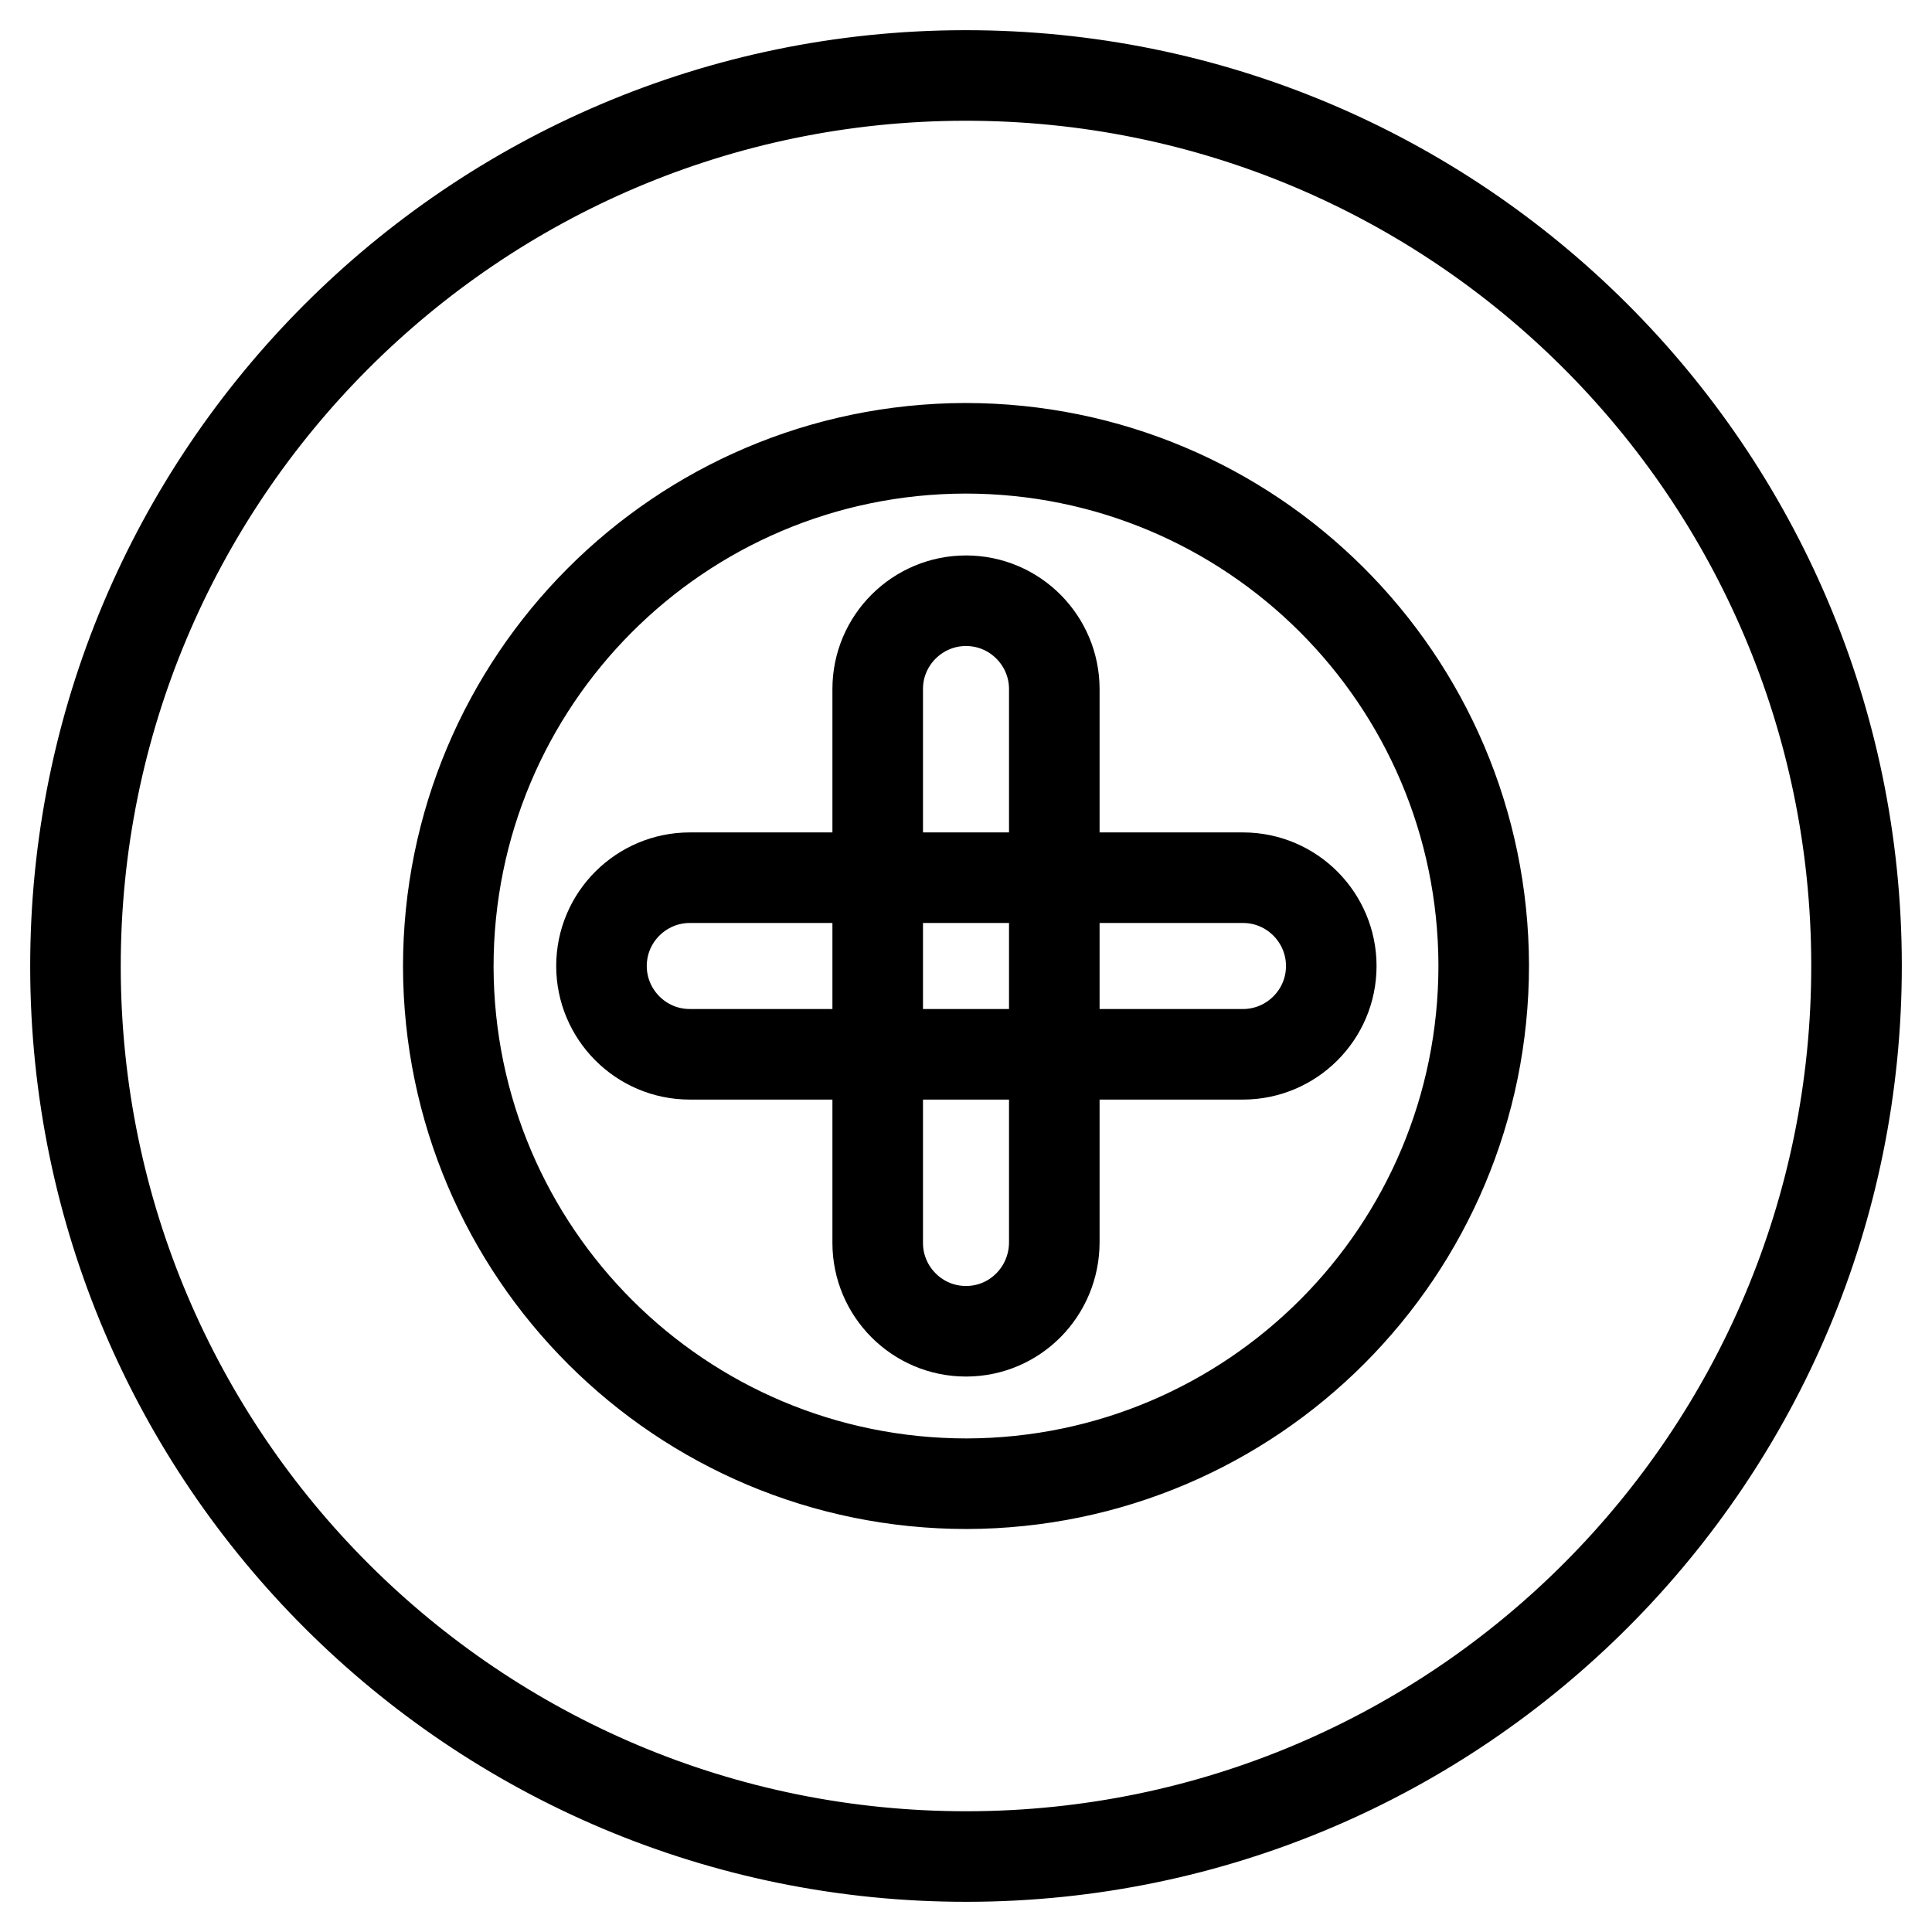
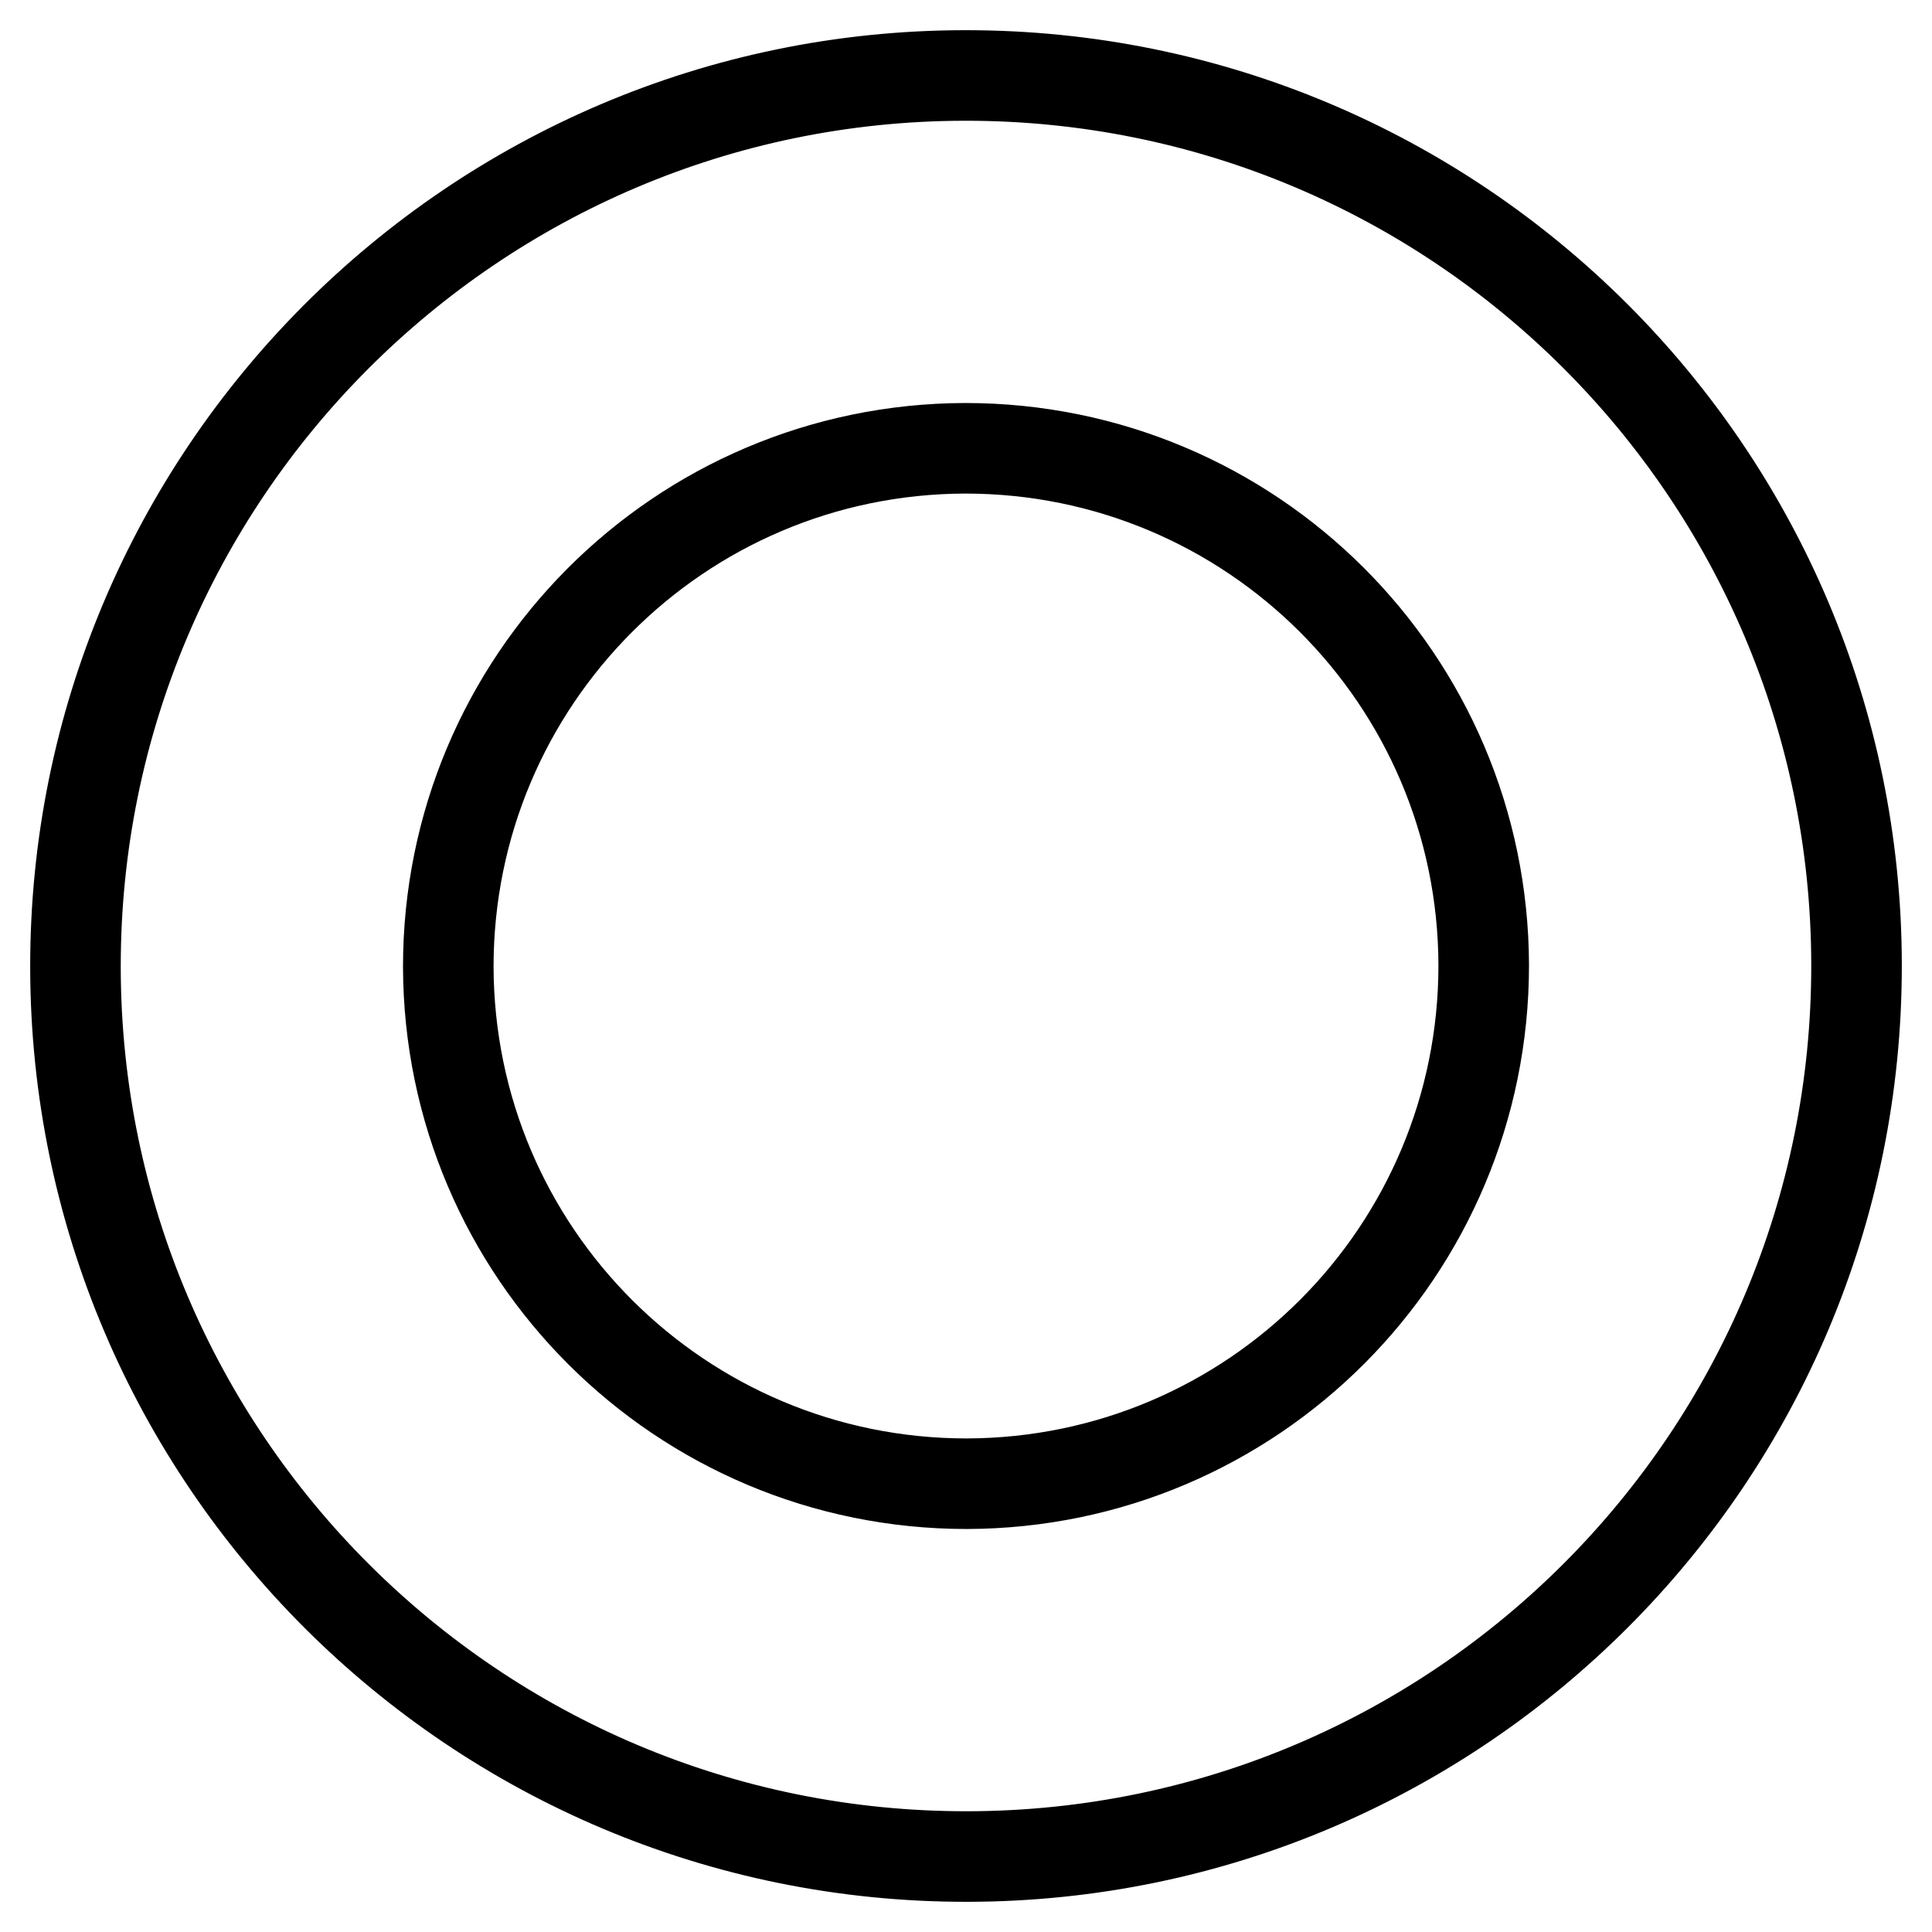
<svg xmlns="http://www.w3.org/2000/svg" version="1.1" x="0px" y="0px" viewBox="0 0 256 256" enable-background="new 0 0 256 256" xml:space="preserve">
  <g>
-     <path stroke-width="12" fill-opacity="0" stroke="#000000" d="M164.7,139.7H91.4c-6.5,0-11.7-5.3-11.7-11.7c0-6.5,5.3-11.7,11.7-11.7h73.3c6.5,0,11.7,5.3,11.7,11.7 C176.4,134.5,171.1,139.7,164.7,139.7L164.7,139.7z" />
-     <path stroke-width="12" fill-opacity="0" stroke="#000000" d="M128,176.4c-6.5,0-11.7-5.3-11.7-11.7l0,0V91.3c0-6.5,5.3-11.7,11.7-11.7c6.5,0,11.7,5.3,11.7,11.7v73.3 C139.7,171.1,134.5,176.4,128,176.4z" />
    <path stroke-width="12" fill-opacity="0" stroke="#000000" d="M196.6,127.9c-0.1-37.9-30.8-68.5-68.7-68.5C90,59.5,59.4,90.2,59.4,128.1c0.1,37.9,30.8,68.5,68.7,68.5 C166,196.5,196.6,165.8,196.6,127.9L196.6,127.9z M128.2,246C63,246.1,10.1,193.3,10,128.2S62.7,10.1,127.8,10 C193,9.9,245.9,62.7,246,127.8C246.1,193,193.3,245.9,128.2,246L128.2,246z" />
  </g>
</svg>